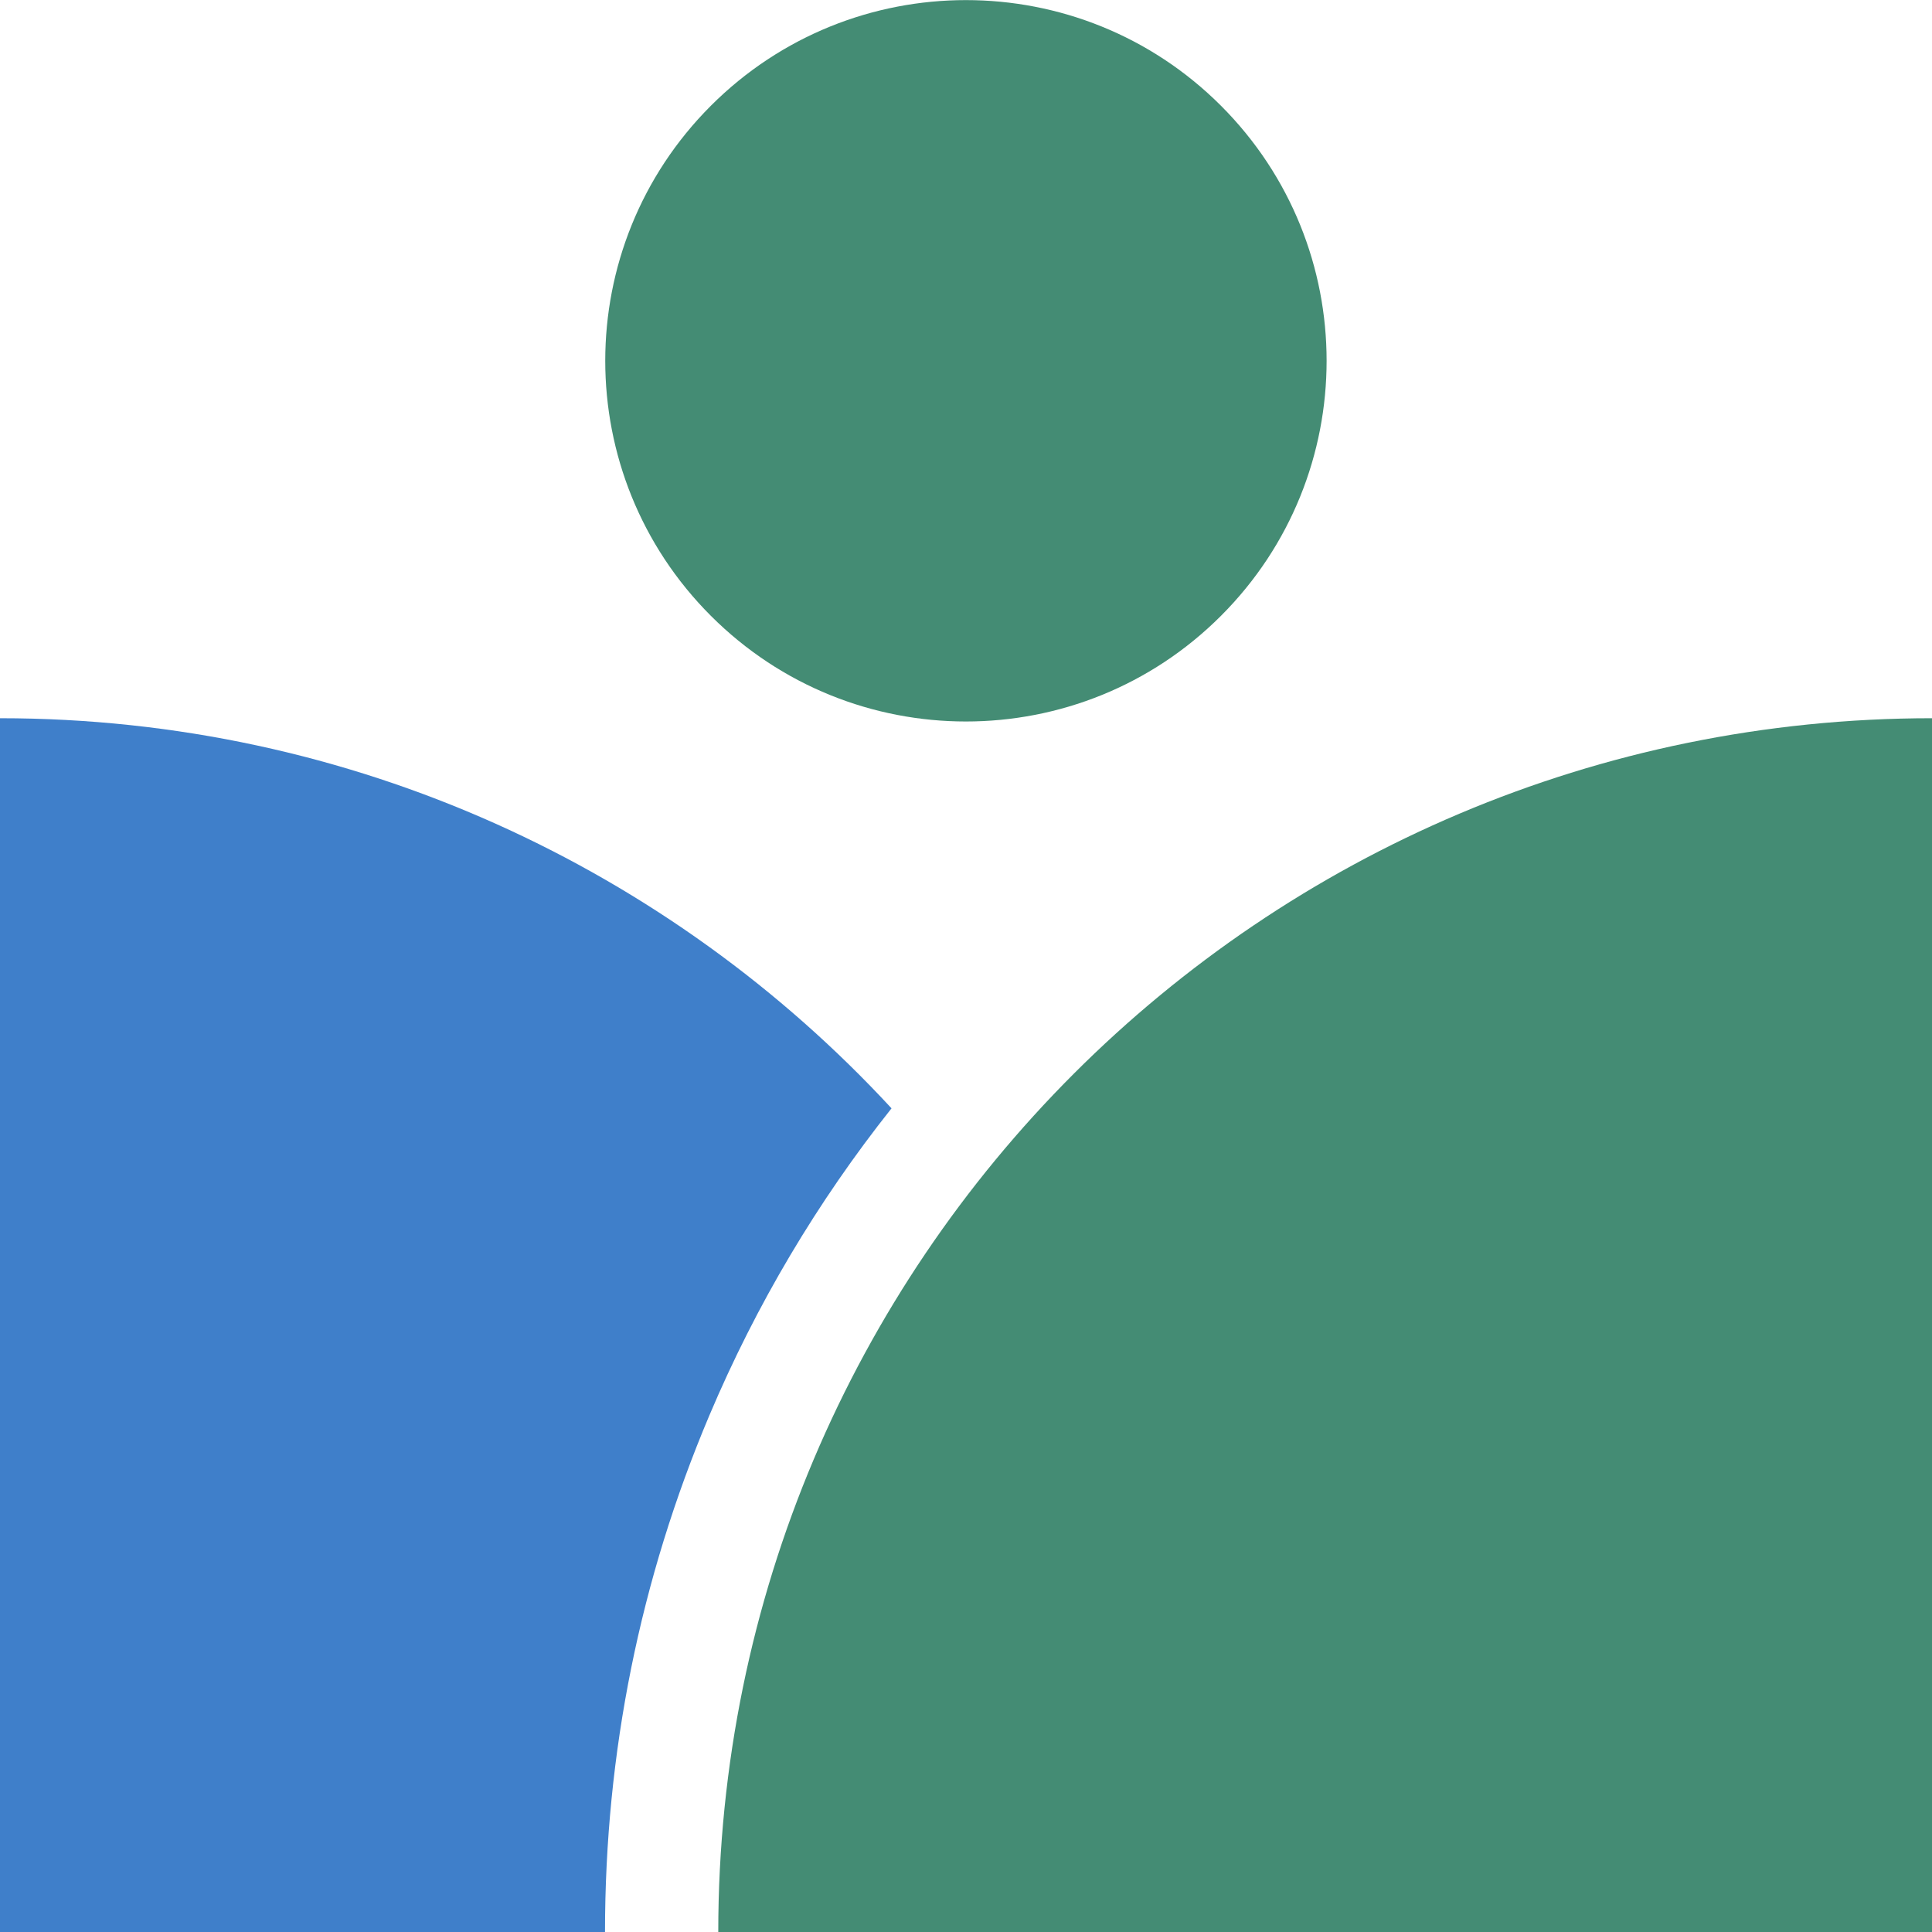
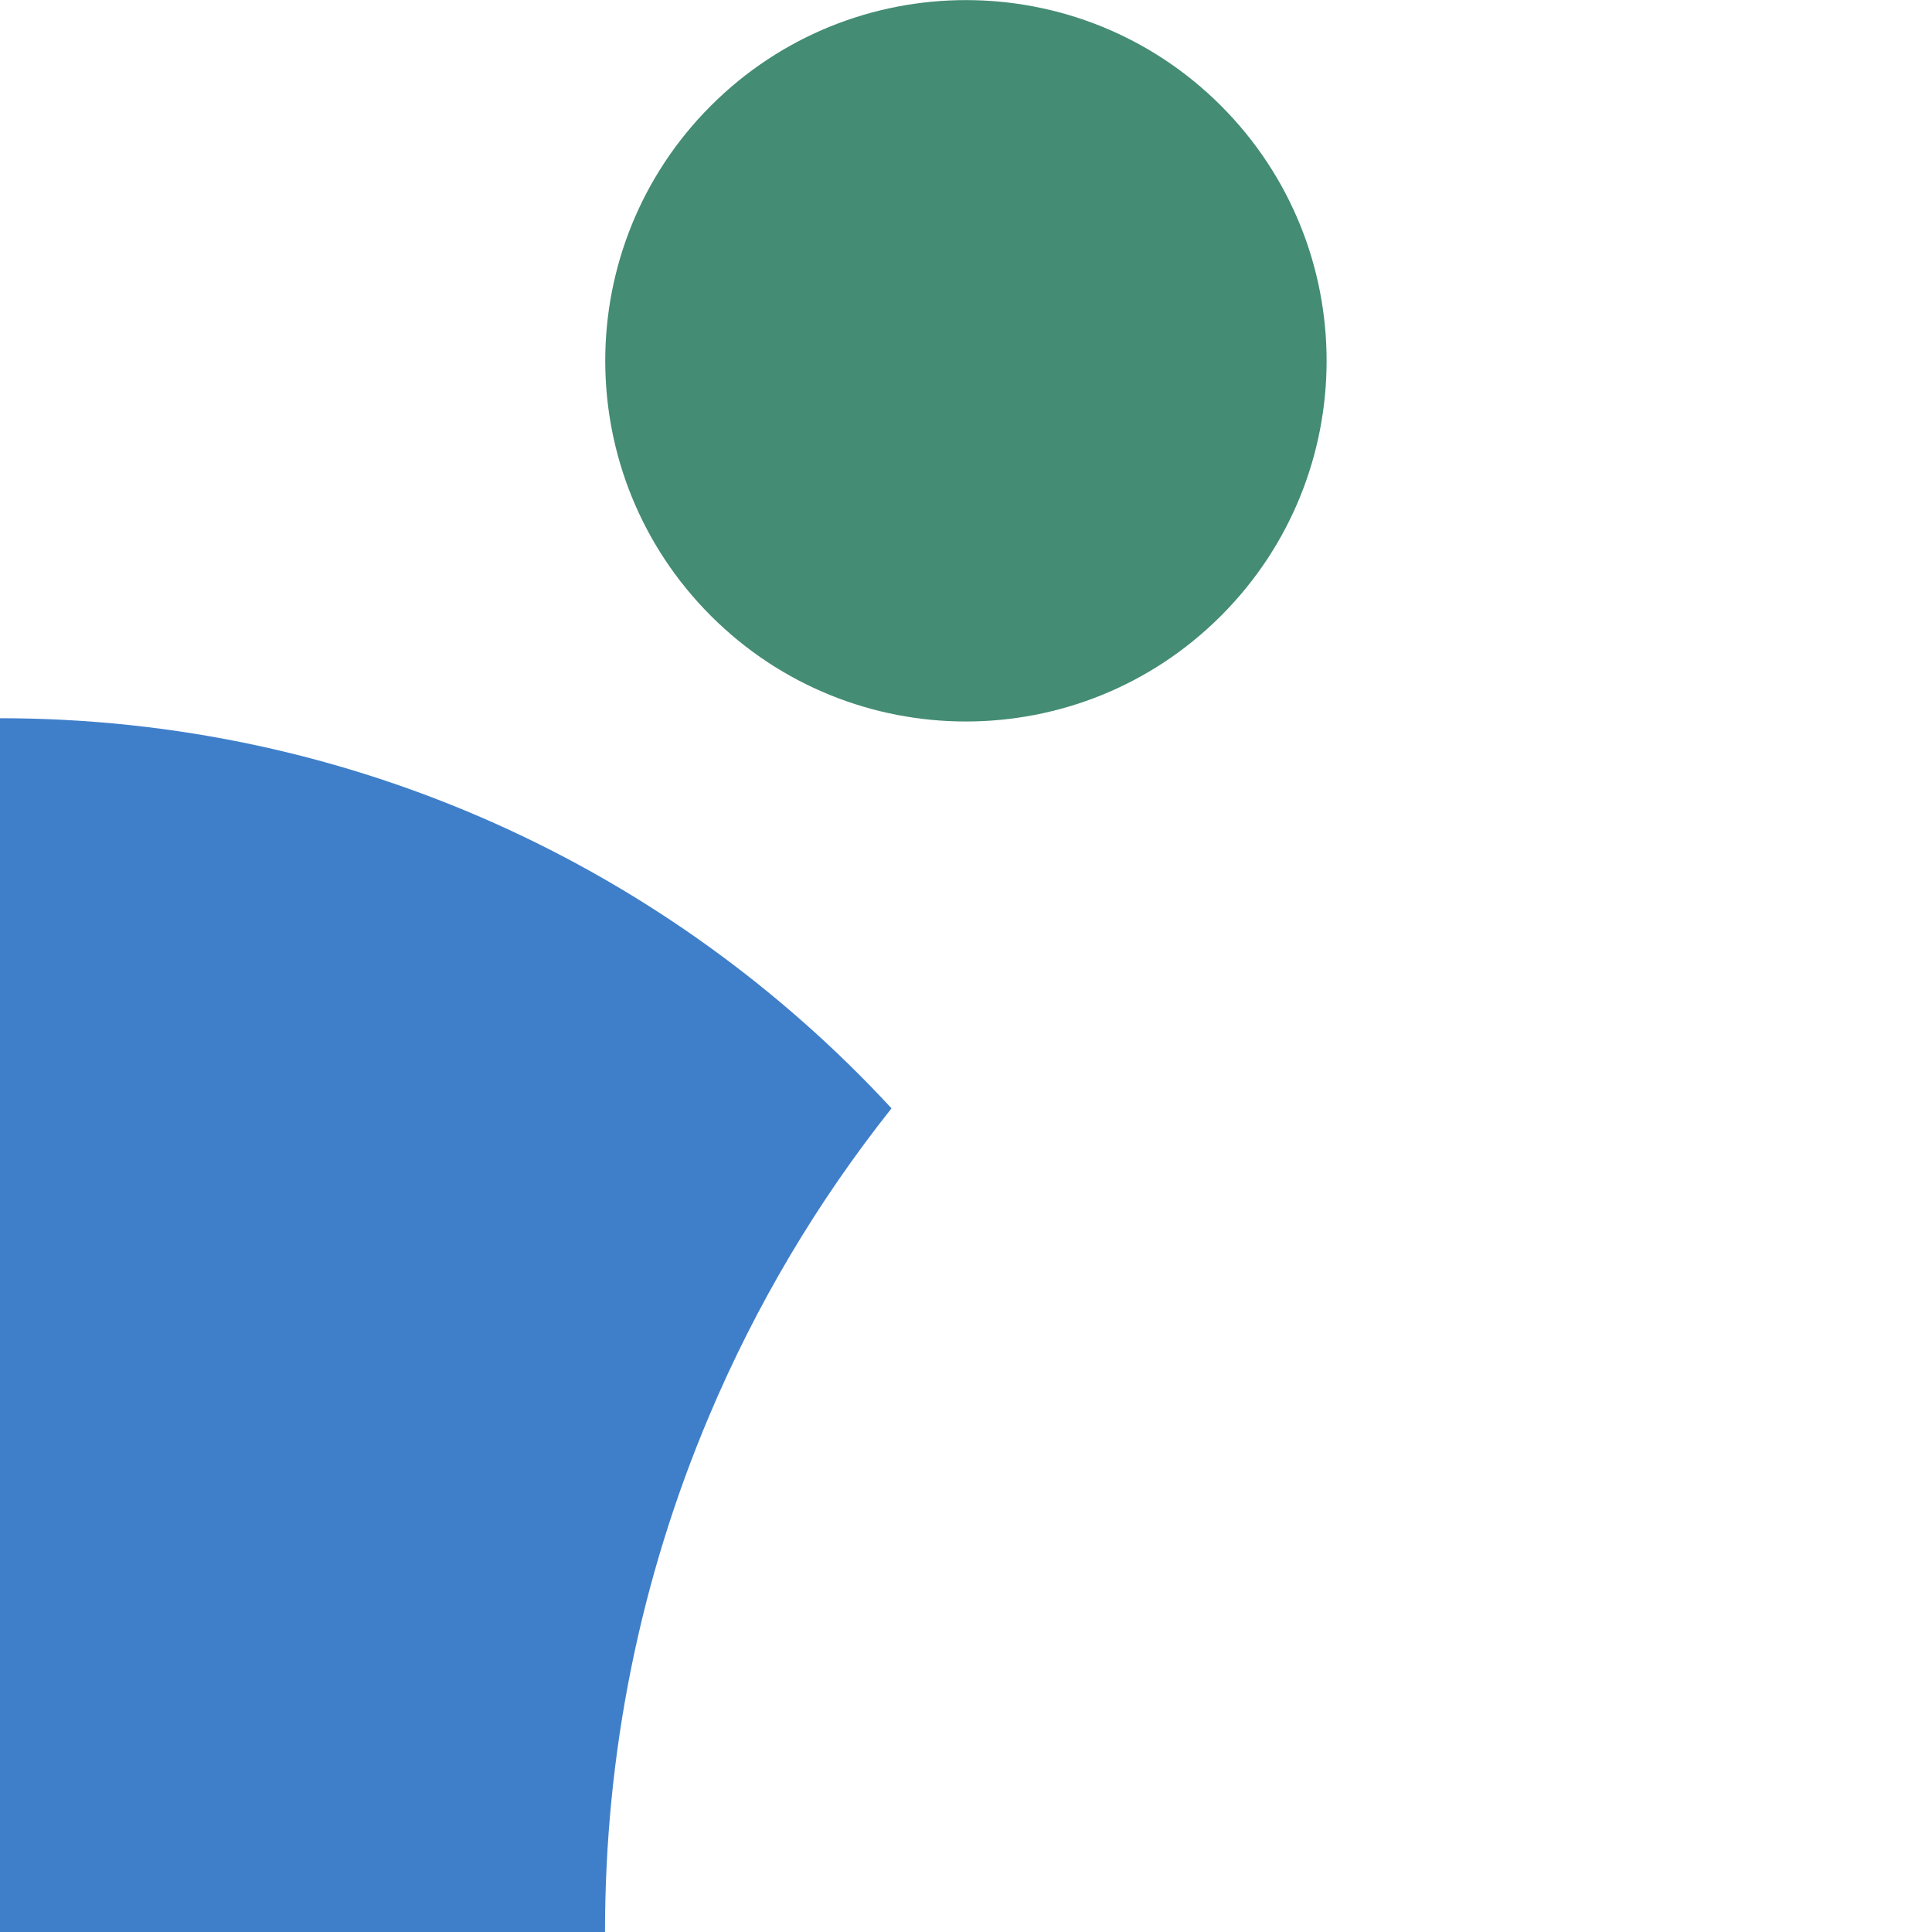
<svg xmlns="http://www.w3.org/2000/svg" class="d-block mt-1 mt-sm-0 mb-4" width="40" height="40" viewBox="0 0 40 40">
  <g class="text-primary">
    <path d="M25.279 12.75C28.195 9.834 28.195 5.106 25.279 2.189C22.363 -0.727 17.634 -0.727 14.718 2.189C11.802 5.106 11.802 9.834 14.718 12.75C17.634 15.667 22.363 15.667 25.279 12.75Z" fill="#448C74" />
  </g>
  <g class="text-info">
    <path d="M14.686 29.306C15.656 27.012 16.92 24.884 18.458 22.947C13.867 17.98 7.297 14.87 0 14.87V40H12.526C12.526 36.292 13.253 32.694 14.686 29.306Z" fill="#3F7FCA" />
  </g>
  <g class="text-primary">
-     <path d="M40.001 40V14.87C26.122 14.87 14.871 26.121 14.871 40H40.001Z" fill="#448C74" />
-   </g>
+     </g>
</svg>